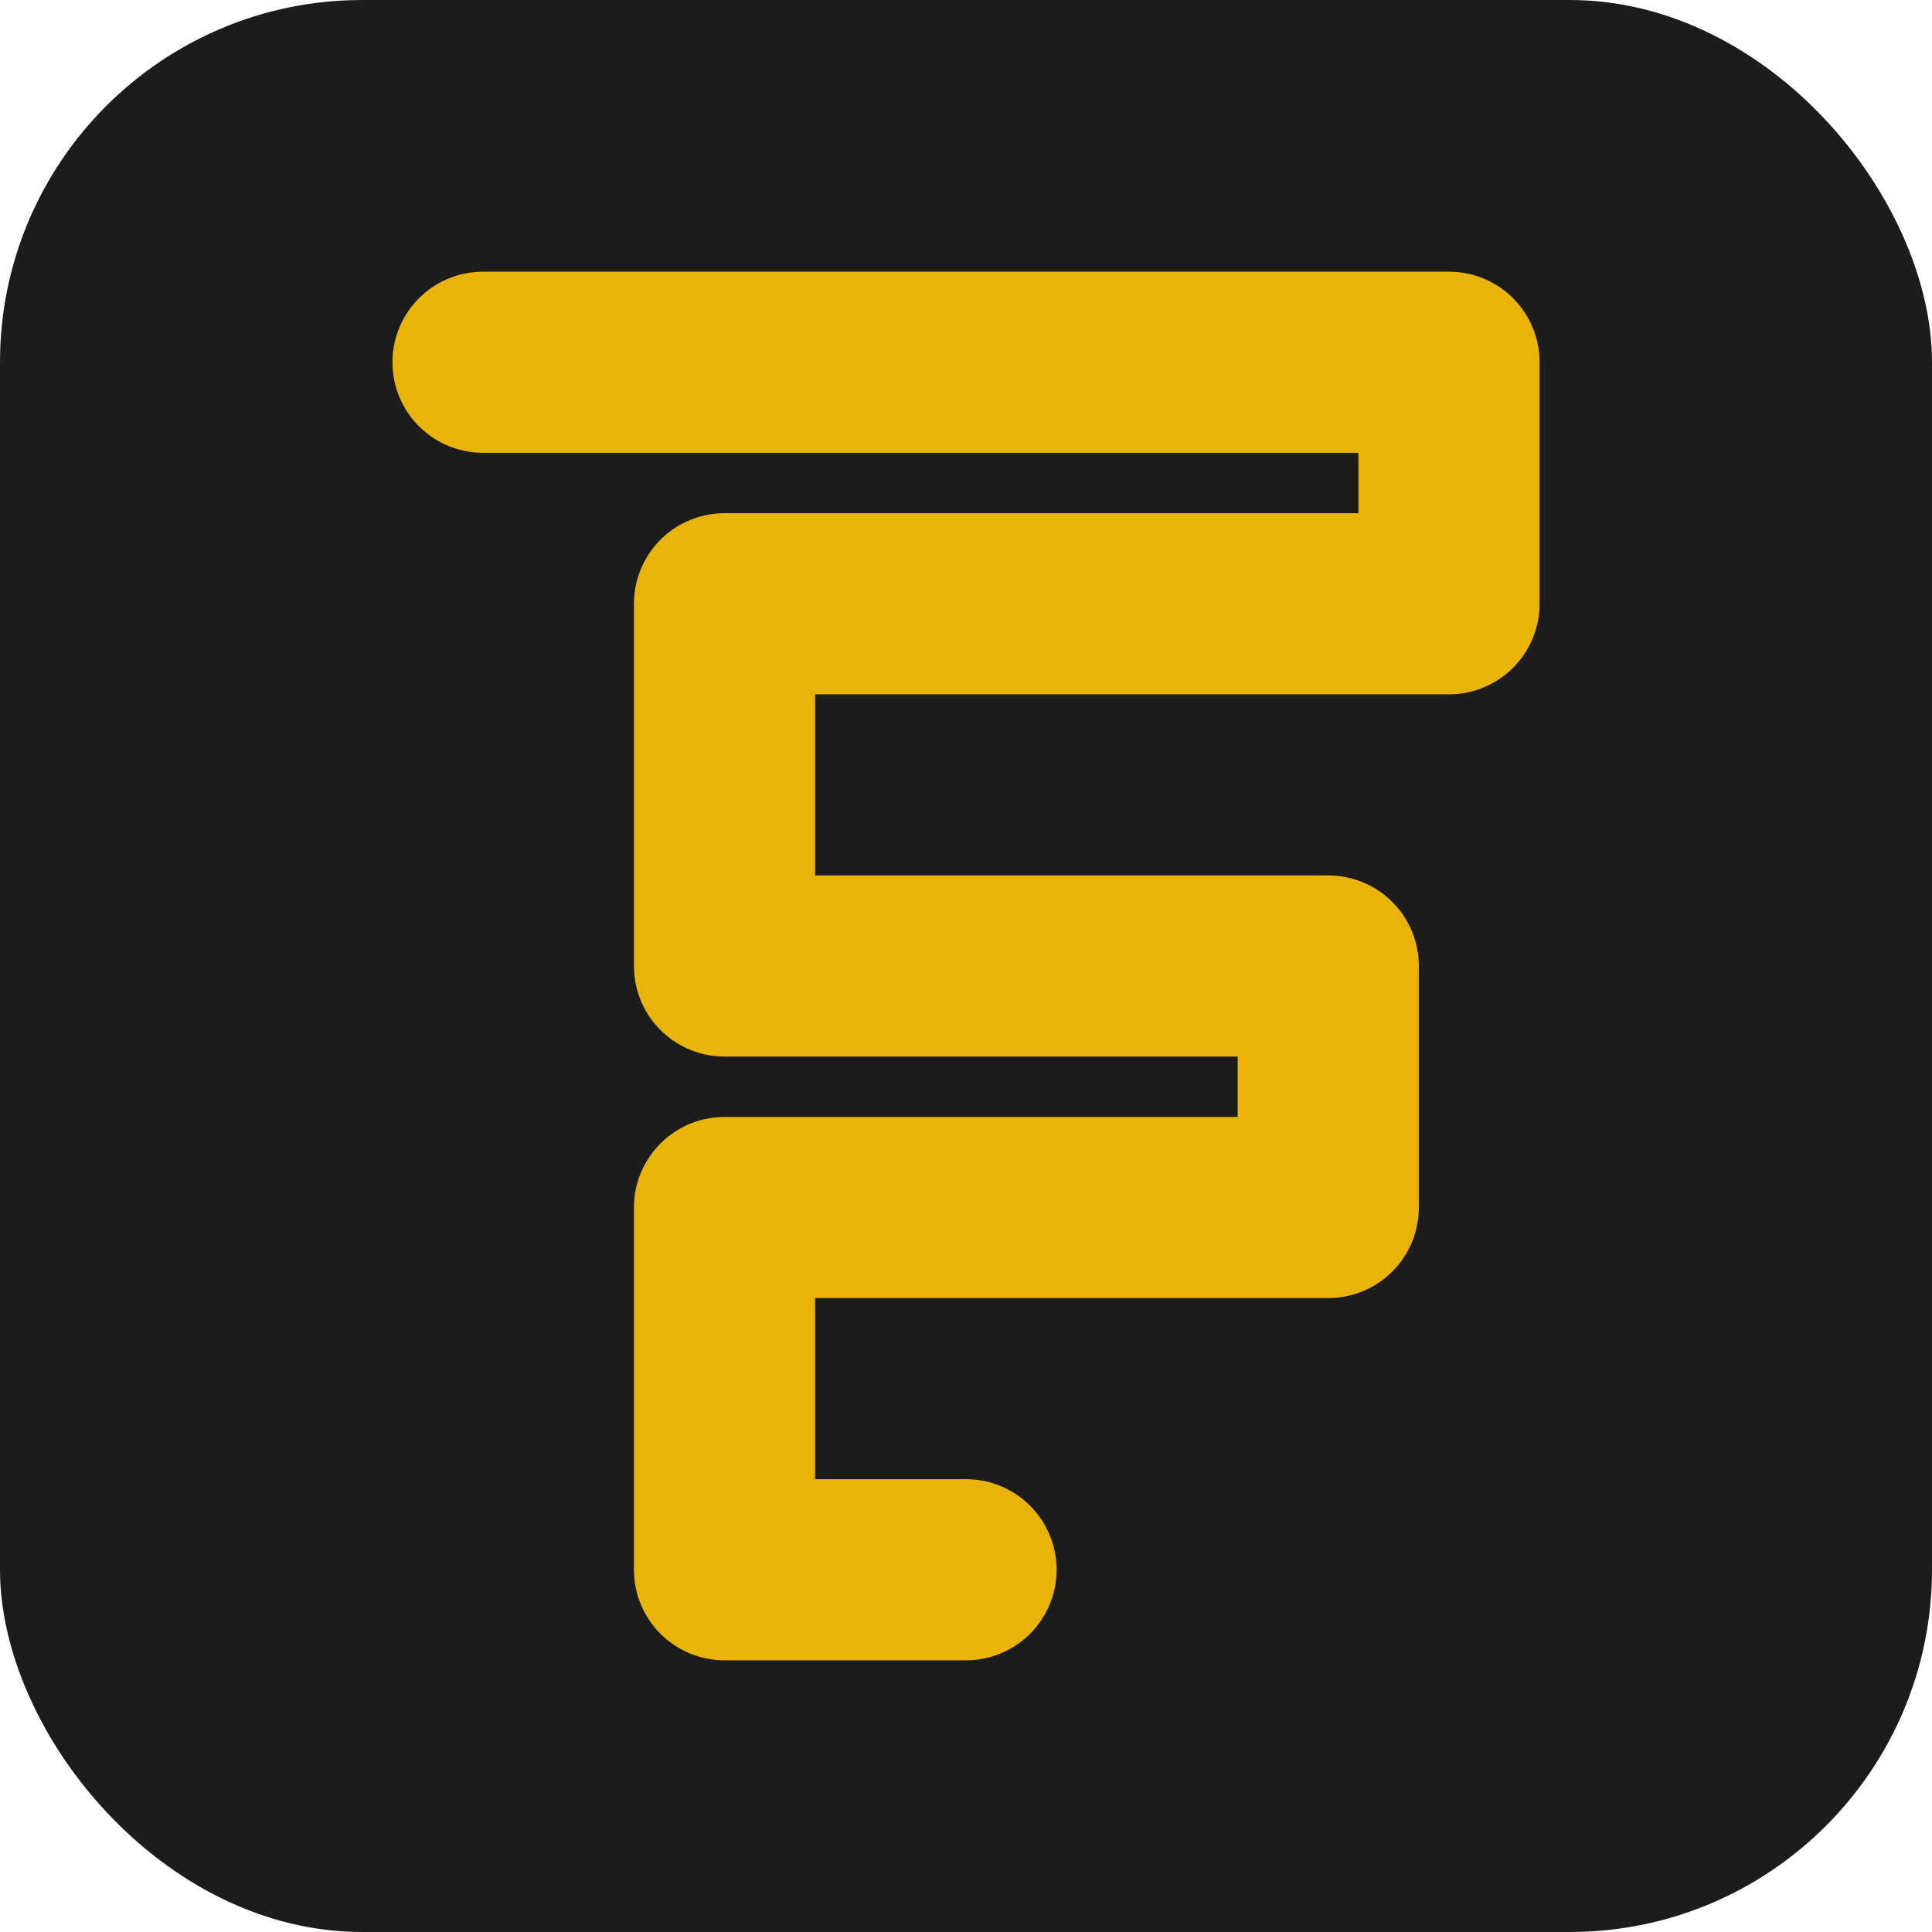
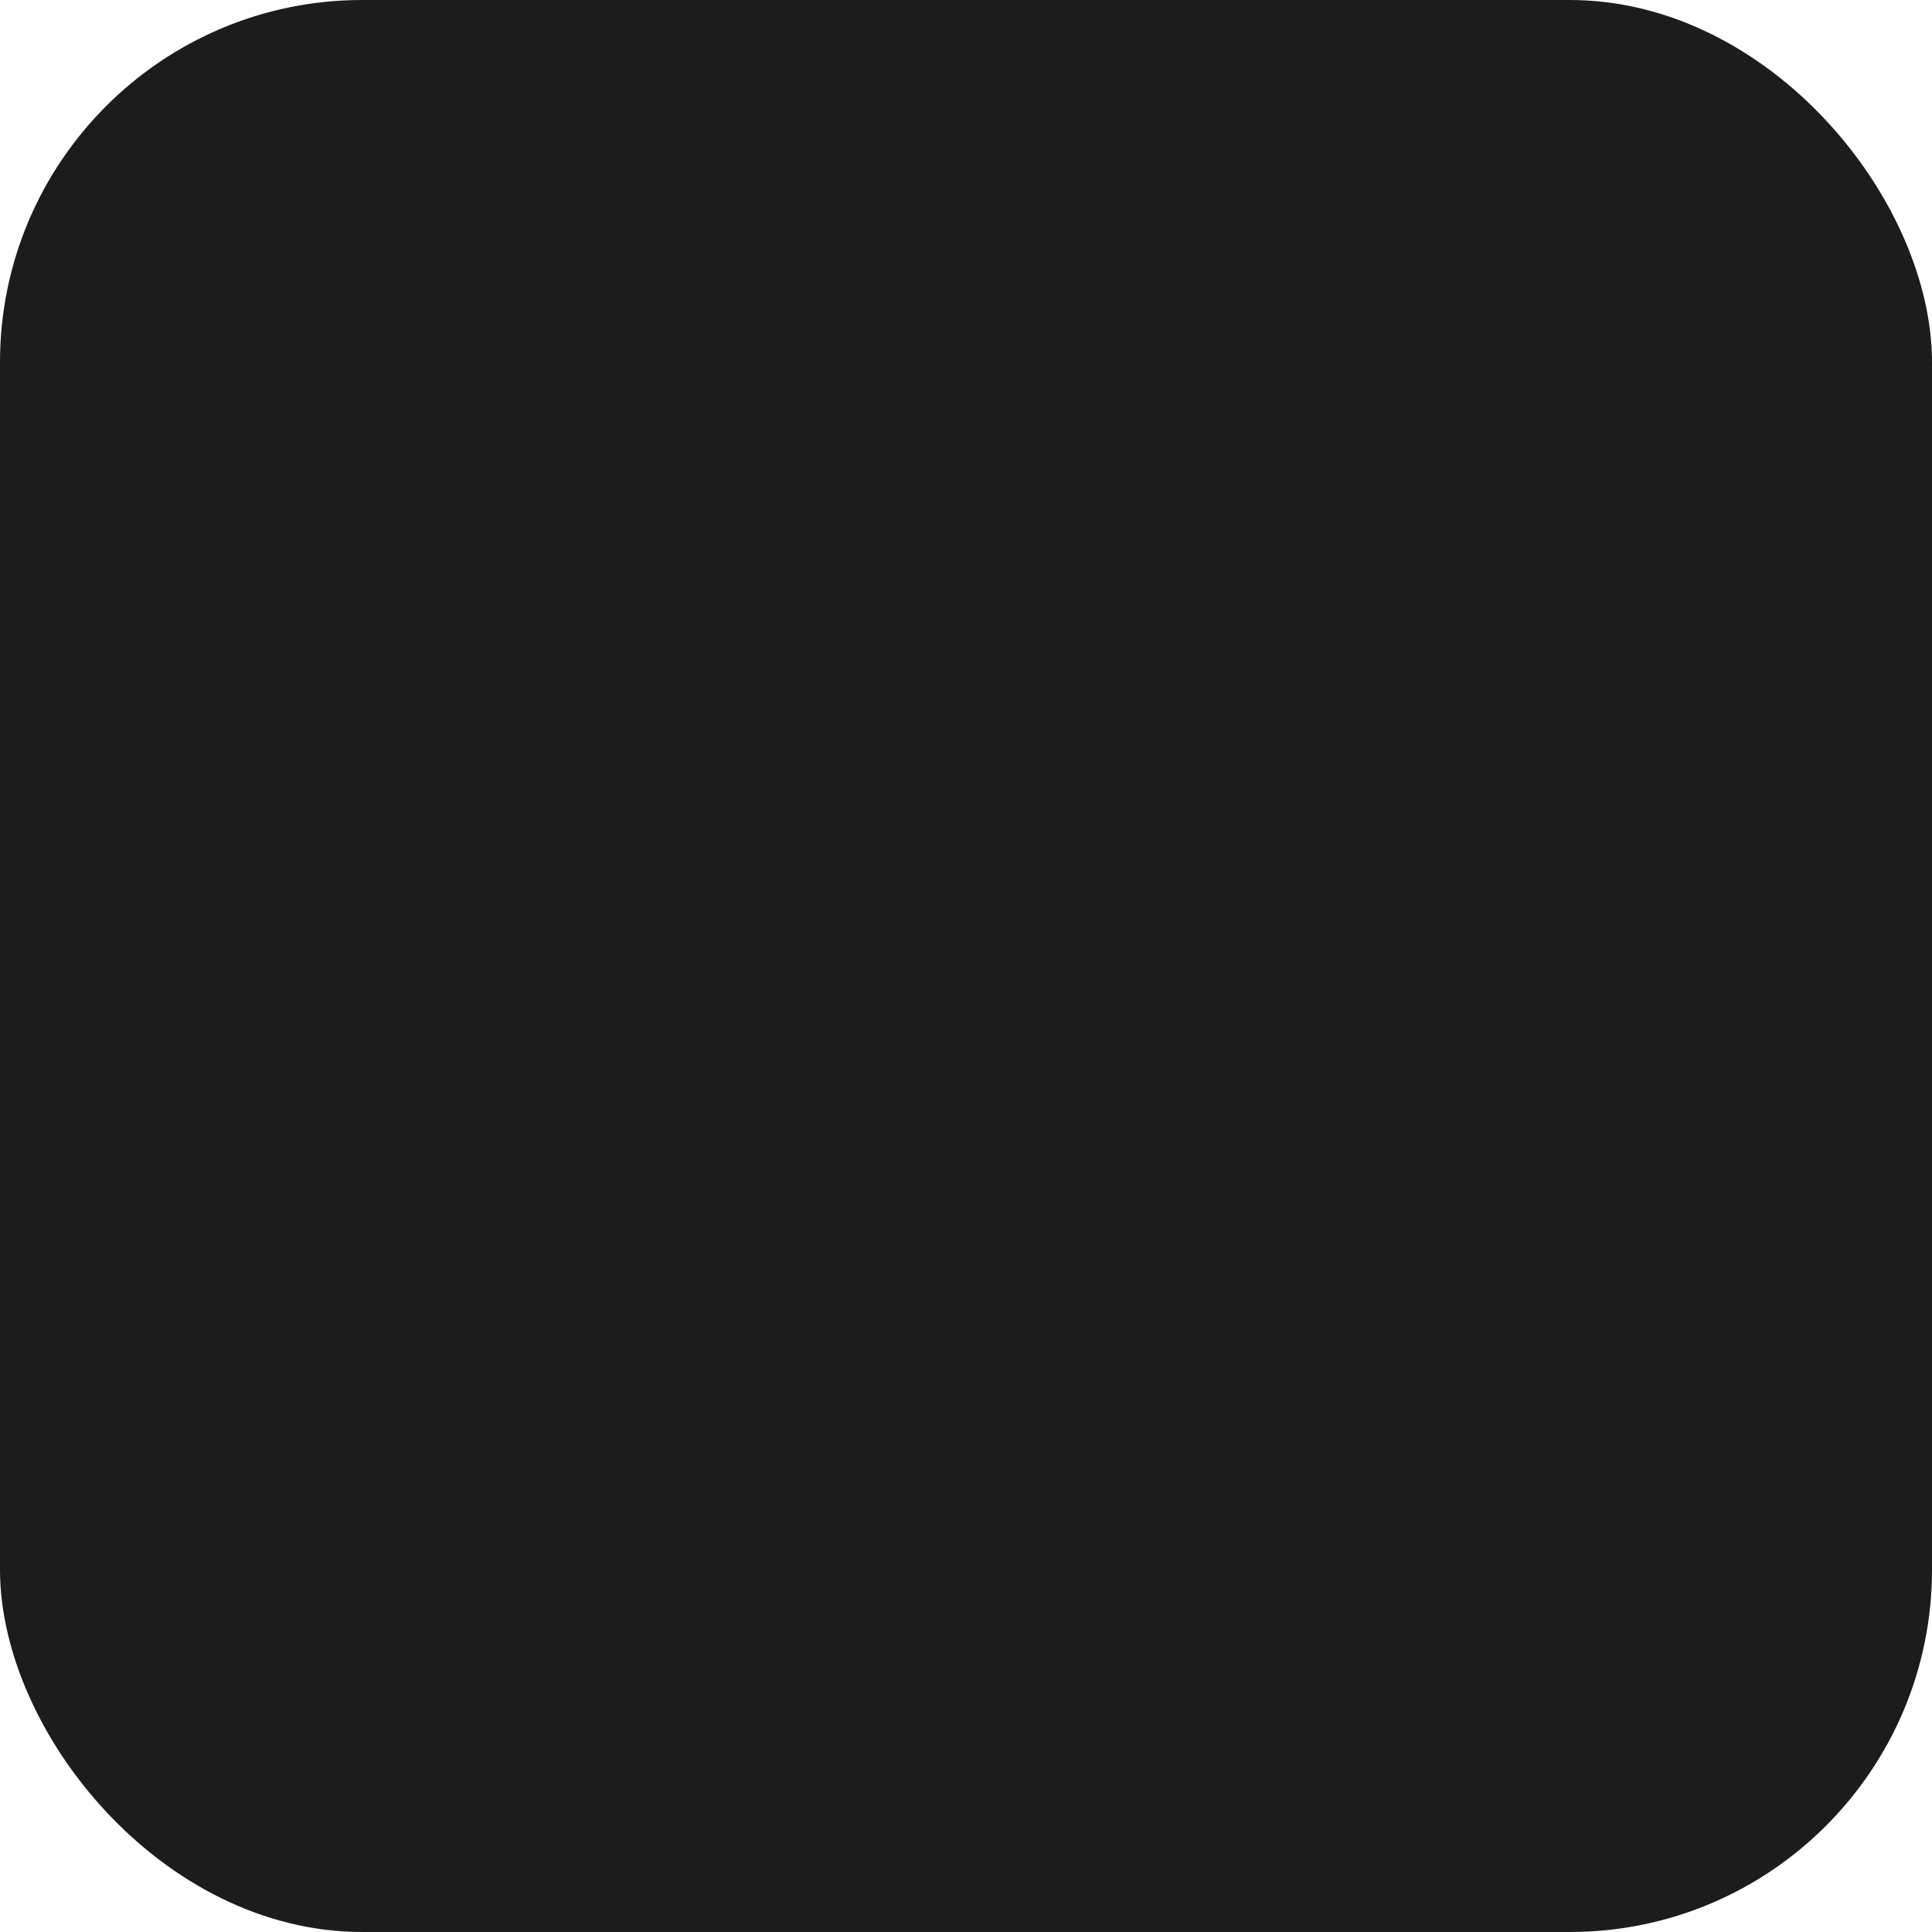
<svg xmlns="http://www.w3.org/2000/svg" viewBox="0 0 32 32">
  <rect width="32" height="32" fill="#1C1C1C" rx="6" />
-   <path d="M8 6h16v4H12v6h10v4H12v6h4" stroke="#EAB308" stroke-width="3" fill="none" stroke-linecap="round" stroke-linejoin="round" />
</svg>